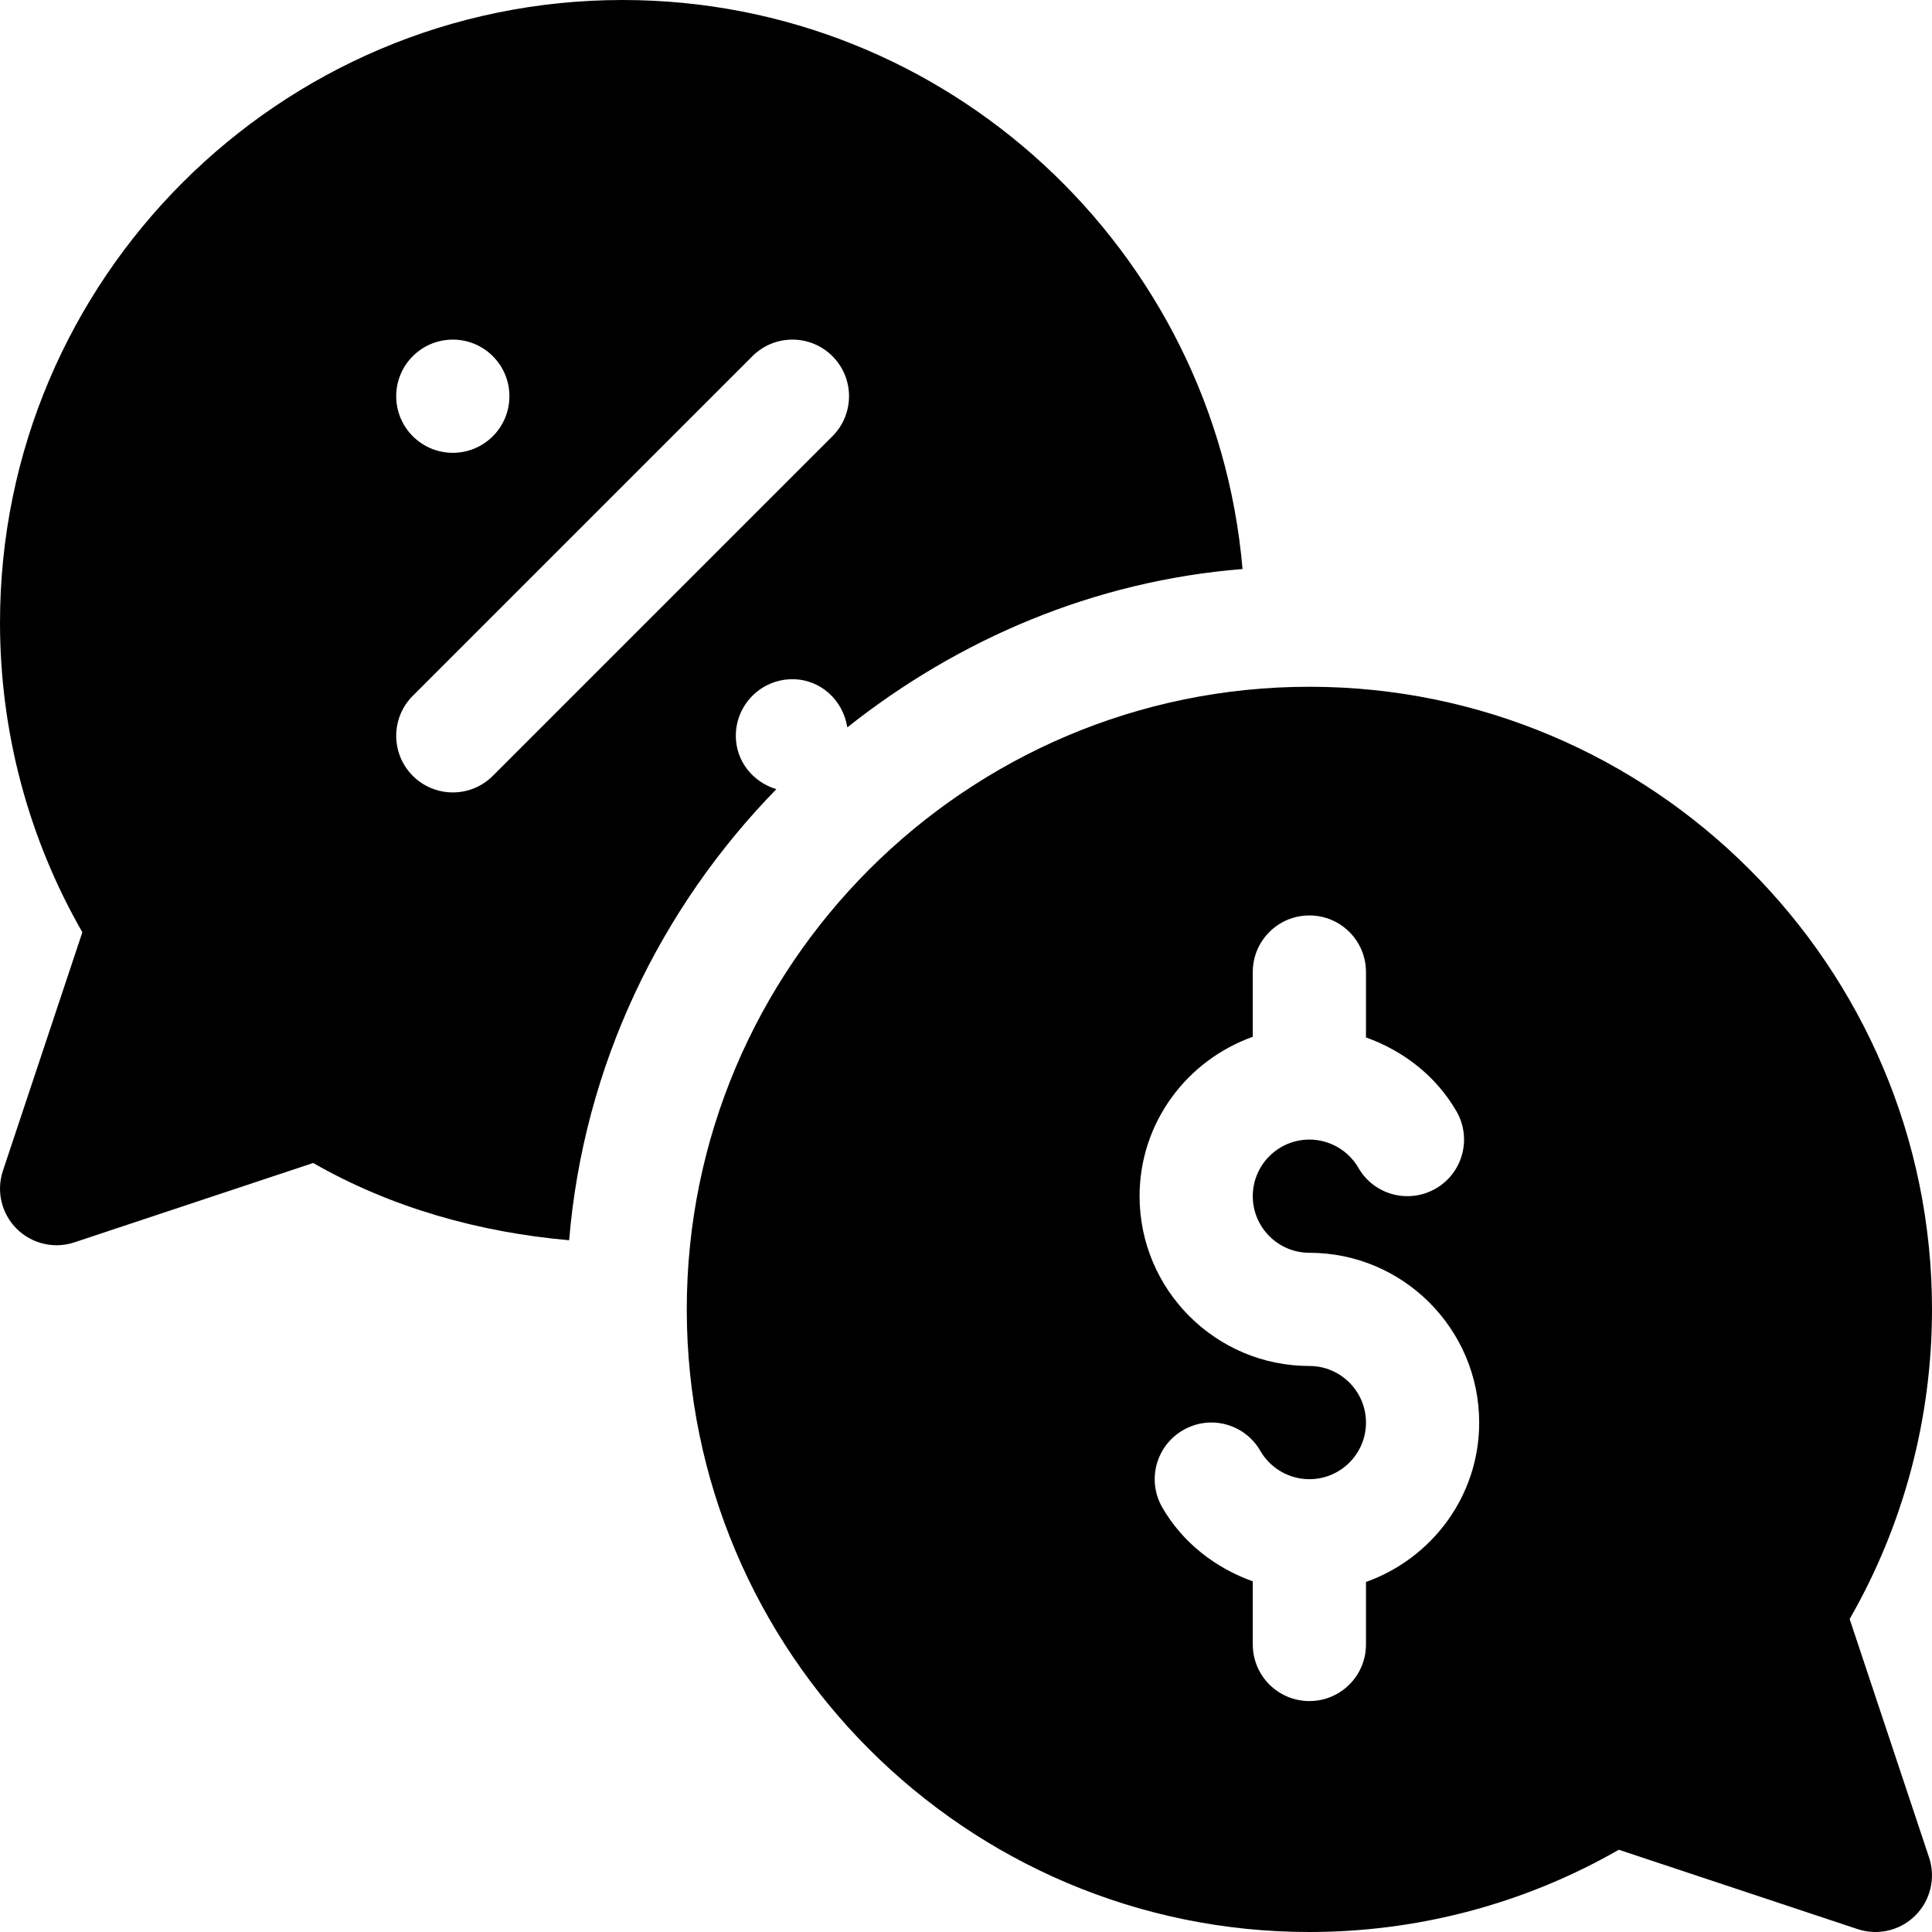
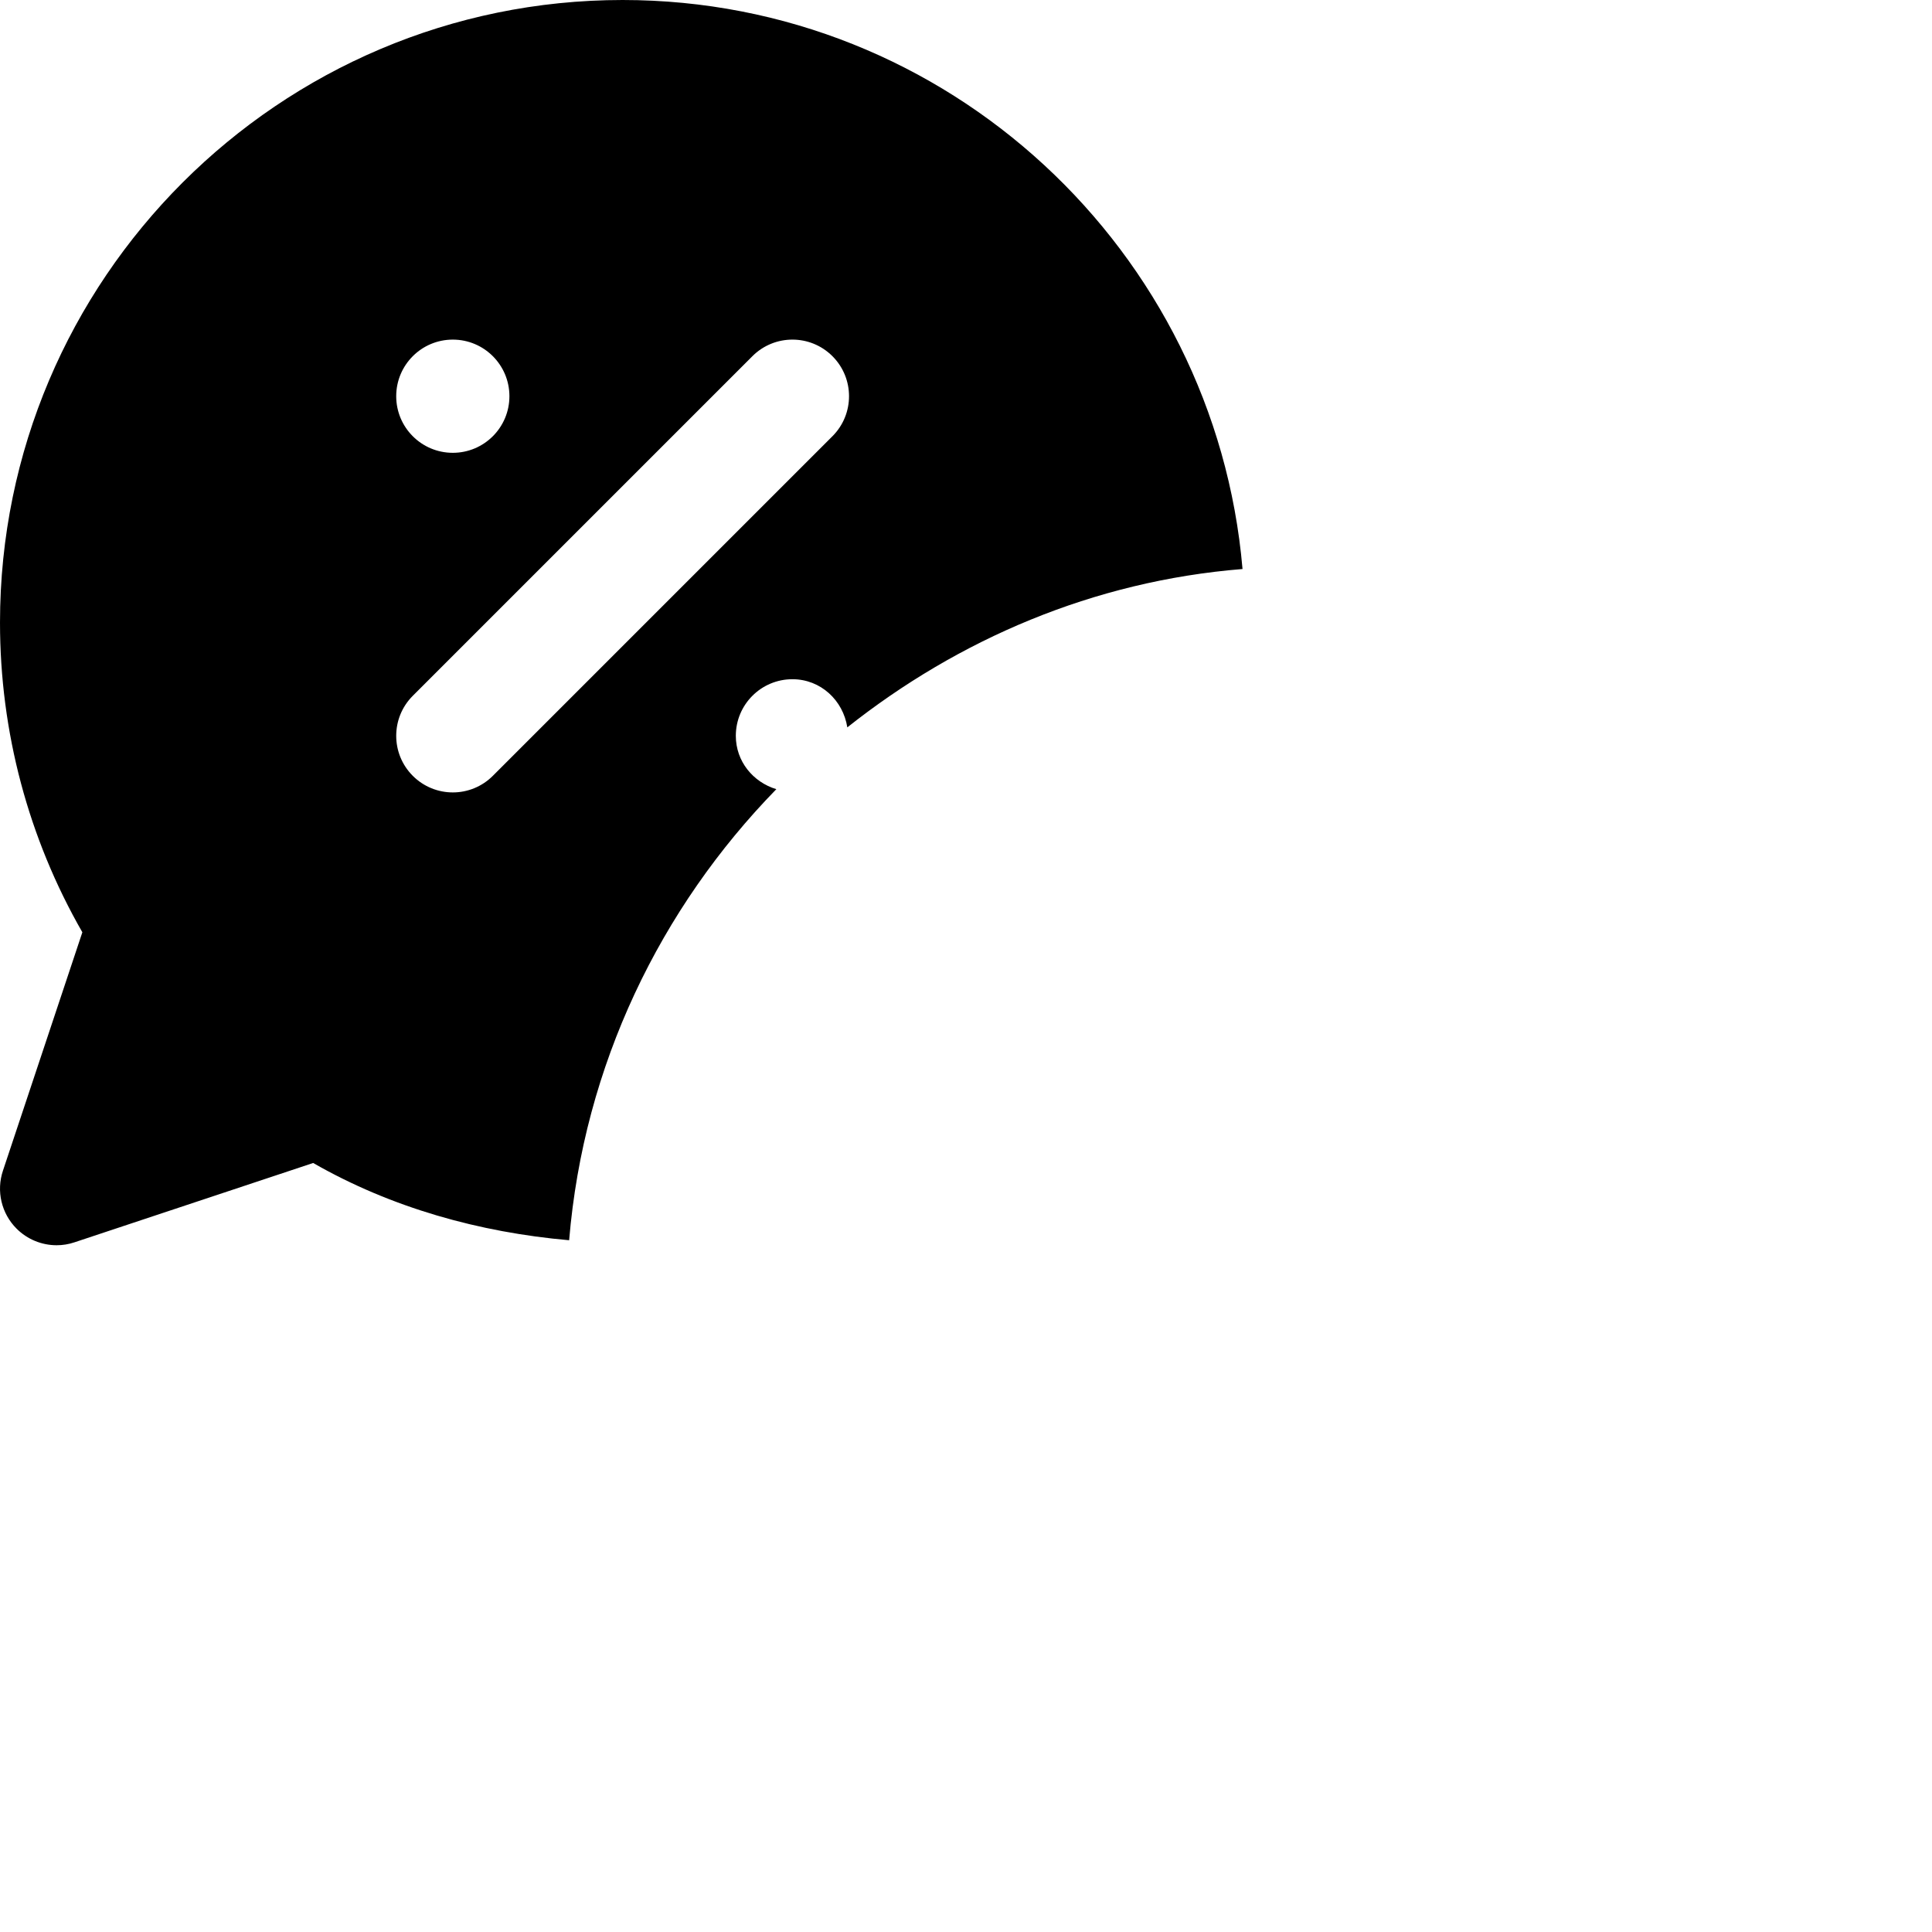
<svg xmlns="http://www.w3.org/2000/svg" height="512pt" viewBox="0 0 512 512" width="512pt">
-   <path d="m490.176 429.062c14.297-24.906 21.824-53.117 21.824-82.062 0-90.98-74.02-165-165-165s-165 74.02-165 165 74.02 165 165 165c28.914 0 57.102-7.516 82.004-21.797l63.25 21.02c1.555.527 3.148.777 4.746.777 3.91 0 7.75-1.539 10.605-4.395 4.012-4.016 5.418-9.961 3.617-15.352zm-128.176-9.824v16.562c0 8.289-6.711 15-15 15s-15-6.711-15-15v-16.73c-9.898-3.547-18.566-10.211-23.965-19.555-4.16-7.18-1.699-16.348 5.465-20.492 7.191-4.191 16.359-1.715 20.492 5.461 2.68 4.645 7.66 7.516 13.008 7.516 8.277 0 15-6.723 15-15s-6.723-15-15-15c-24.812 0-45-20.188-45-45 0-19.531 12.578-36.023 30-42.238v-17.16c0-8.293 6.711-15 15-15s15 6.707 15 15v17.328c9.898 3.543 18.566 10.211 23.965 19.555 4.16 7.18 1.699 16.348-5.465 20.492-7.223 4.16-16.359 1.688-20.492-5.461-2.68-4.645-7.66-7.516-13.008-7.516-8.277 0-15 6.723-15 15s6.723 15 15 15c24.812 0 45 20.188 45 45 0 19.531-12.578 36.023-30 42.238zm0 0" />
  <path d="m195 195c0-8.285 6.715-15 15-15 7.488 0 13.426 5.586 14.547 12.762 29.379-23.289 65.191-38.785 104.734-41.965-7.242-84.344-78.094-150.797-164.281-150.797-90.98 0-165 74.02-165 165 0 28.945 7.527 57.156 21.824 82.062l-21.047 63.191c-1.805 5.391-.398 11.34 3.617 15.352 2.855 2.855 6.695 4.395 10.605 4.395 1.582 0 3.191-.25 4.746-.777l63.25-21.02c20.727 11.887 44.098 18.387 67.832 20.473 3.871-46.402 24.199-88.066 54.91-119.535-6.164-1.867-10.738-7.367-10.738-14.141zm-75-105c8.285 0 15 6.715 15 15s-6.715 15-15 15-15-6.715-15-15 6.715-15 15-15zm10.605 115.605c-2.93 2.93-6.77 4.395-10.605 4.395s-7.676-1.465-10.605-4.395c-5.859-5.859-5.859-15.352 0-21.211l90-90c5.859-5.859 15.352-5.859 21.211 0s5.859 15.352 0 21.211zm0 0" />
</svg>